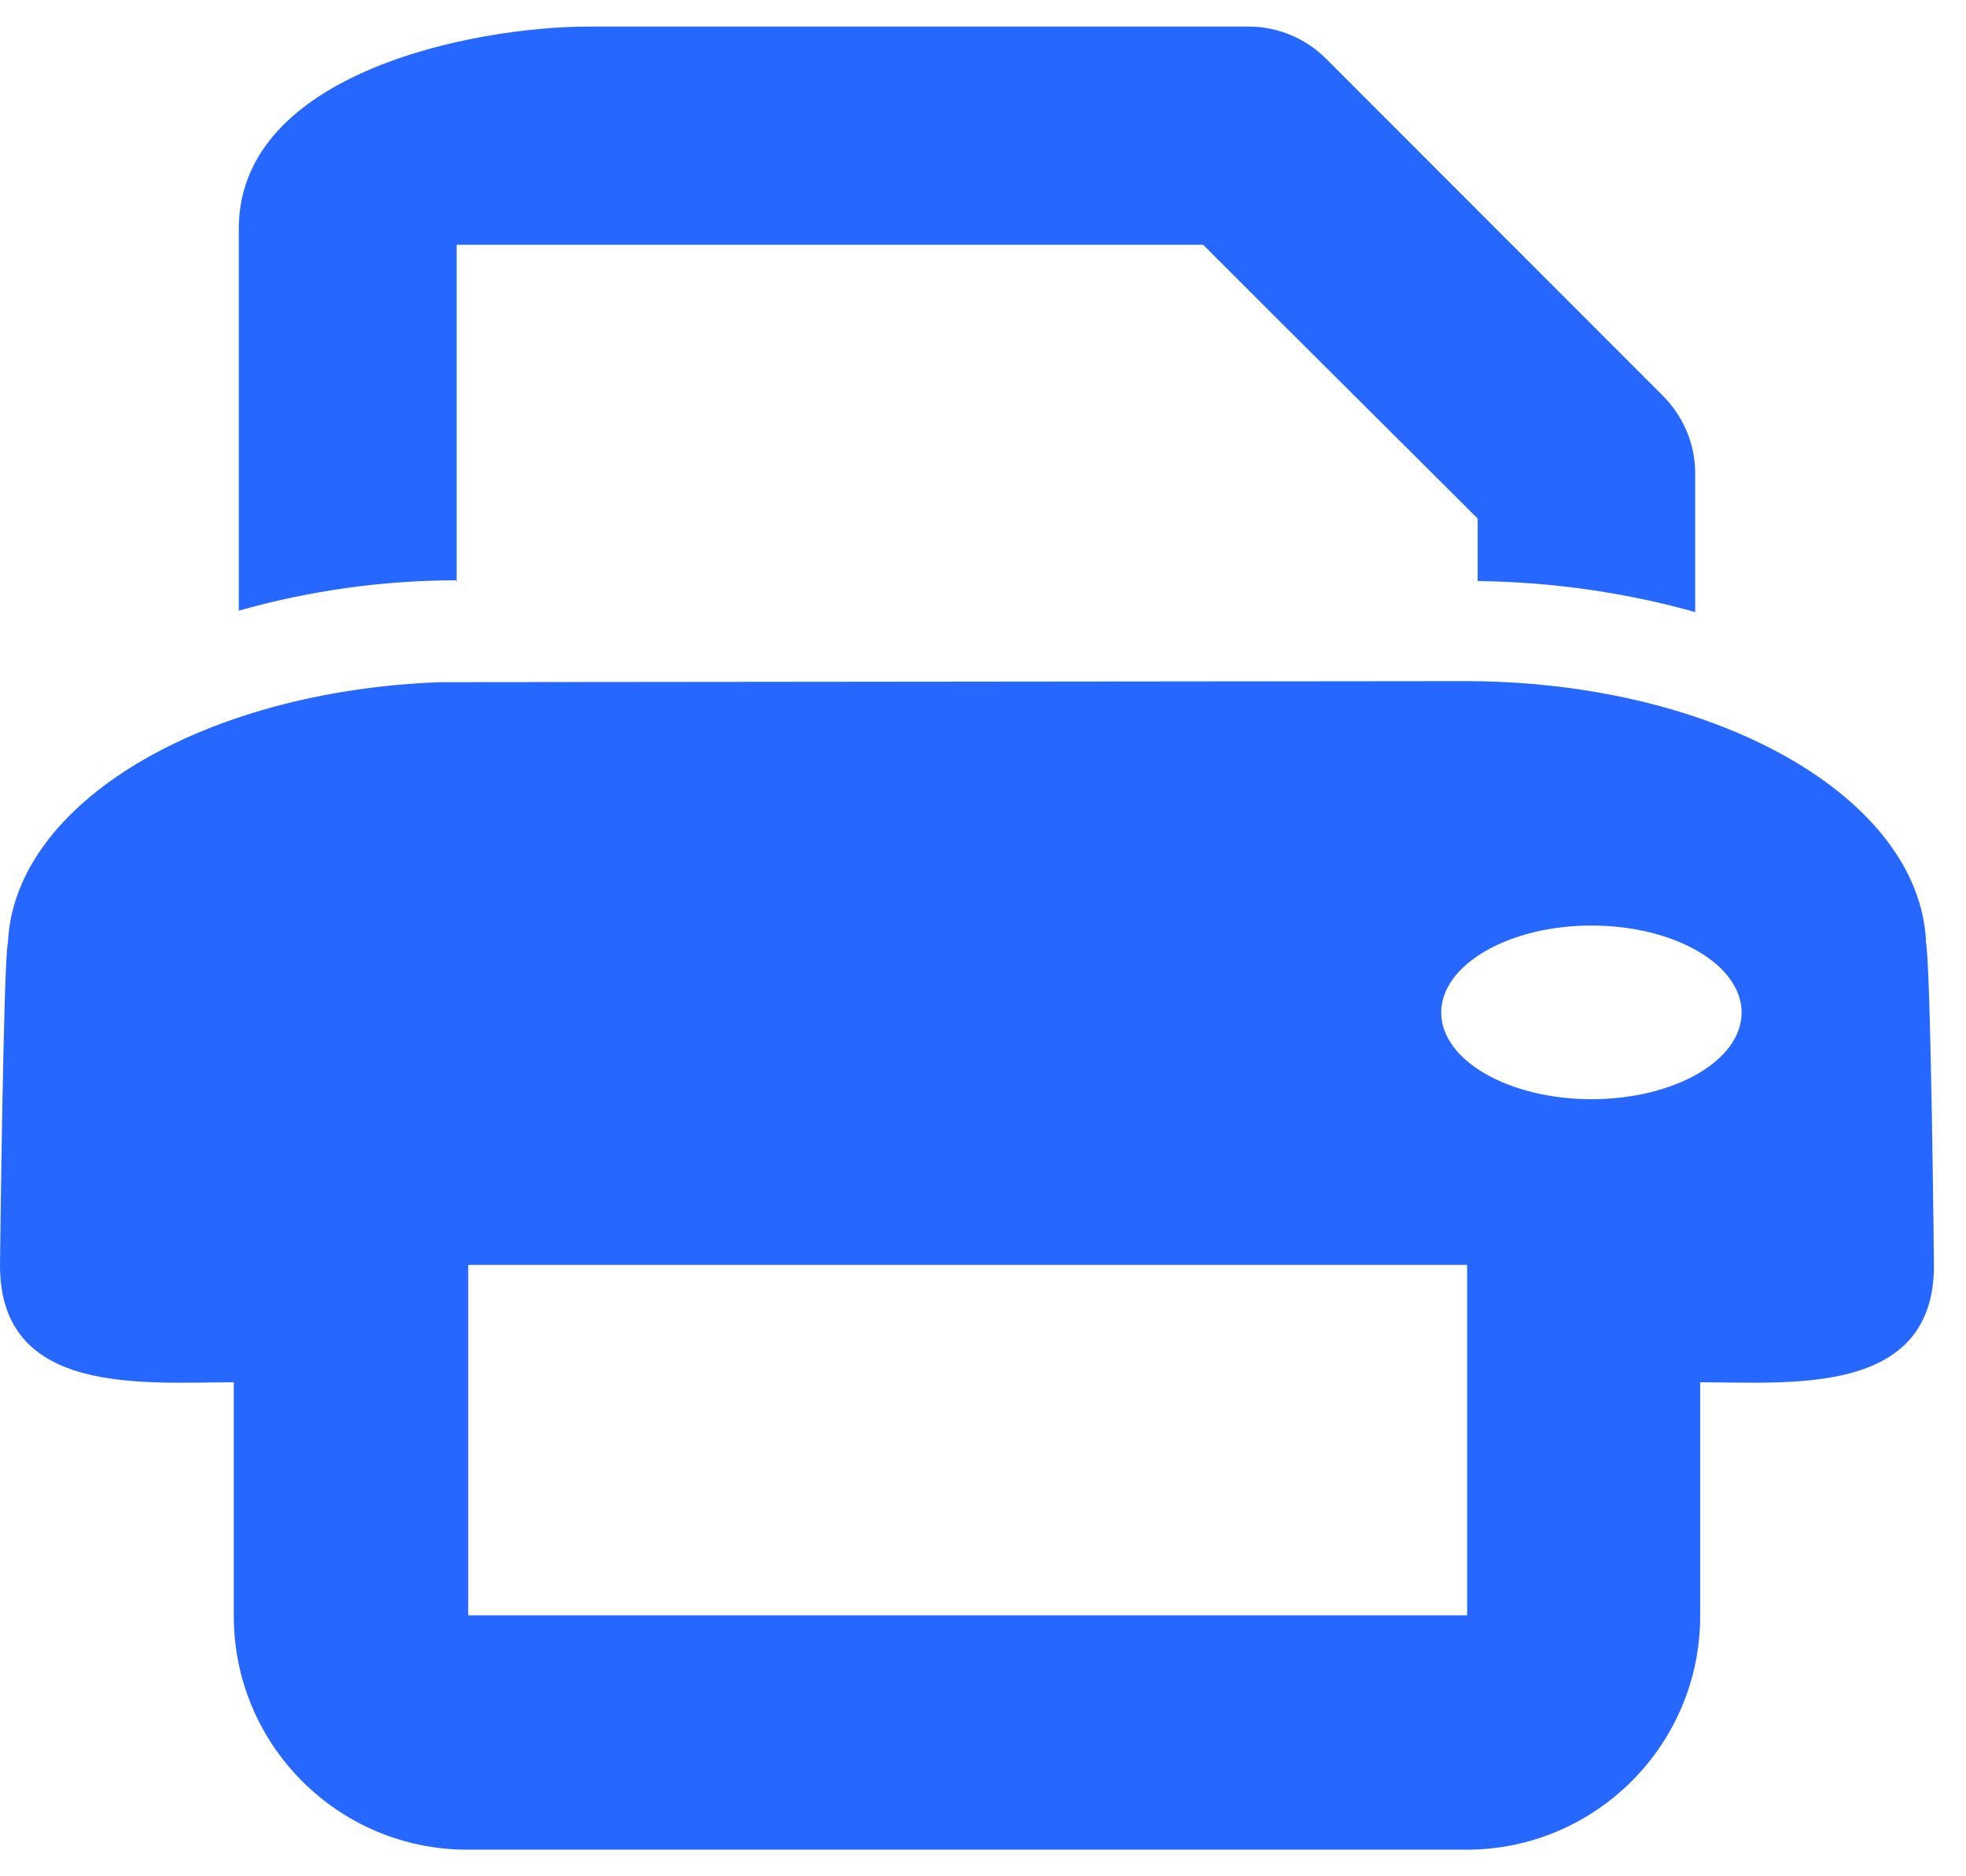
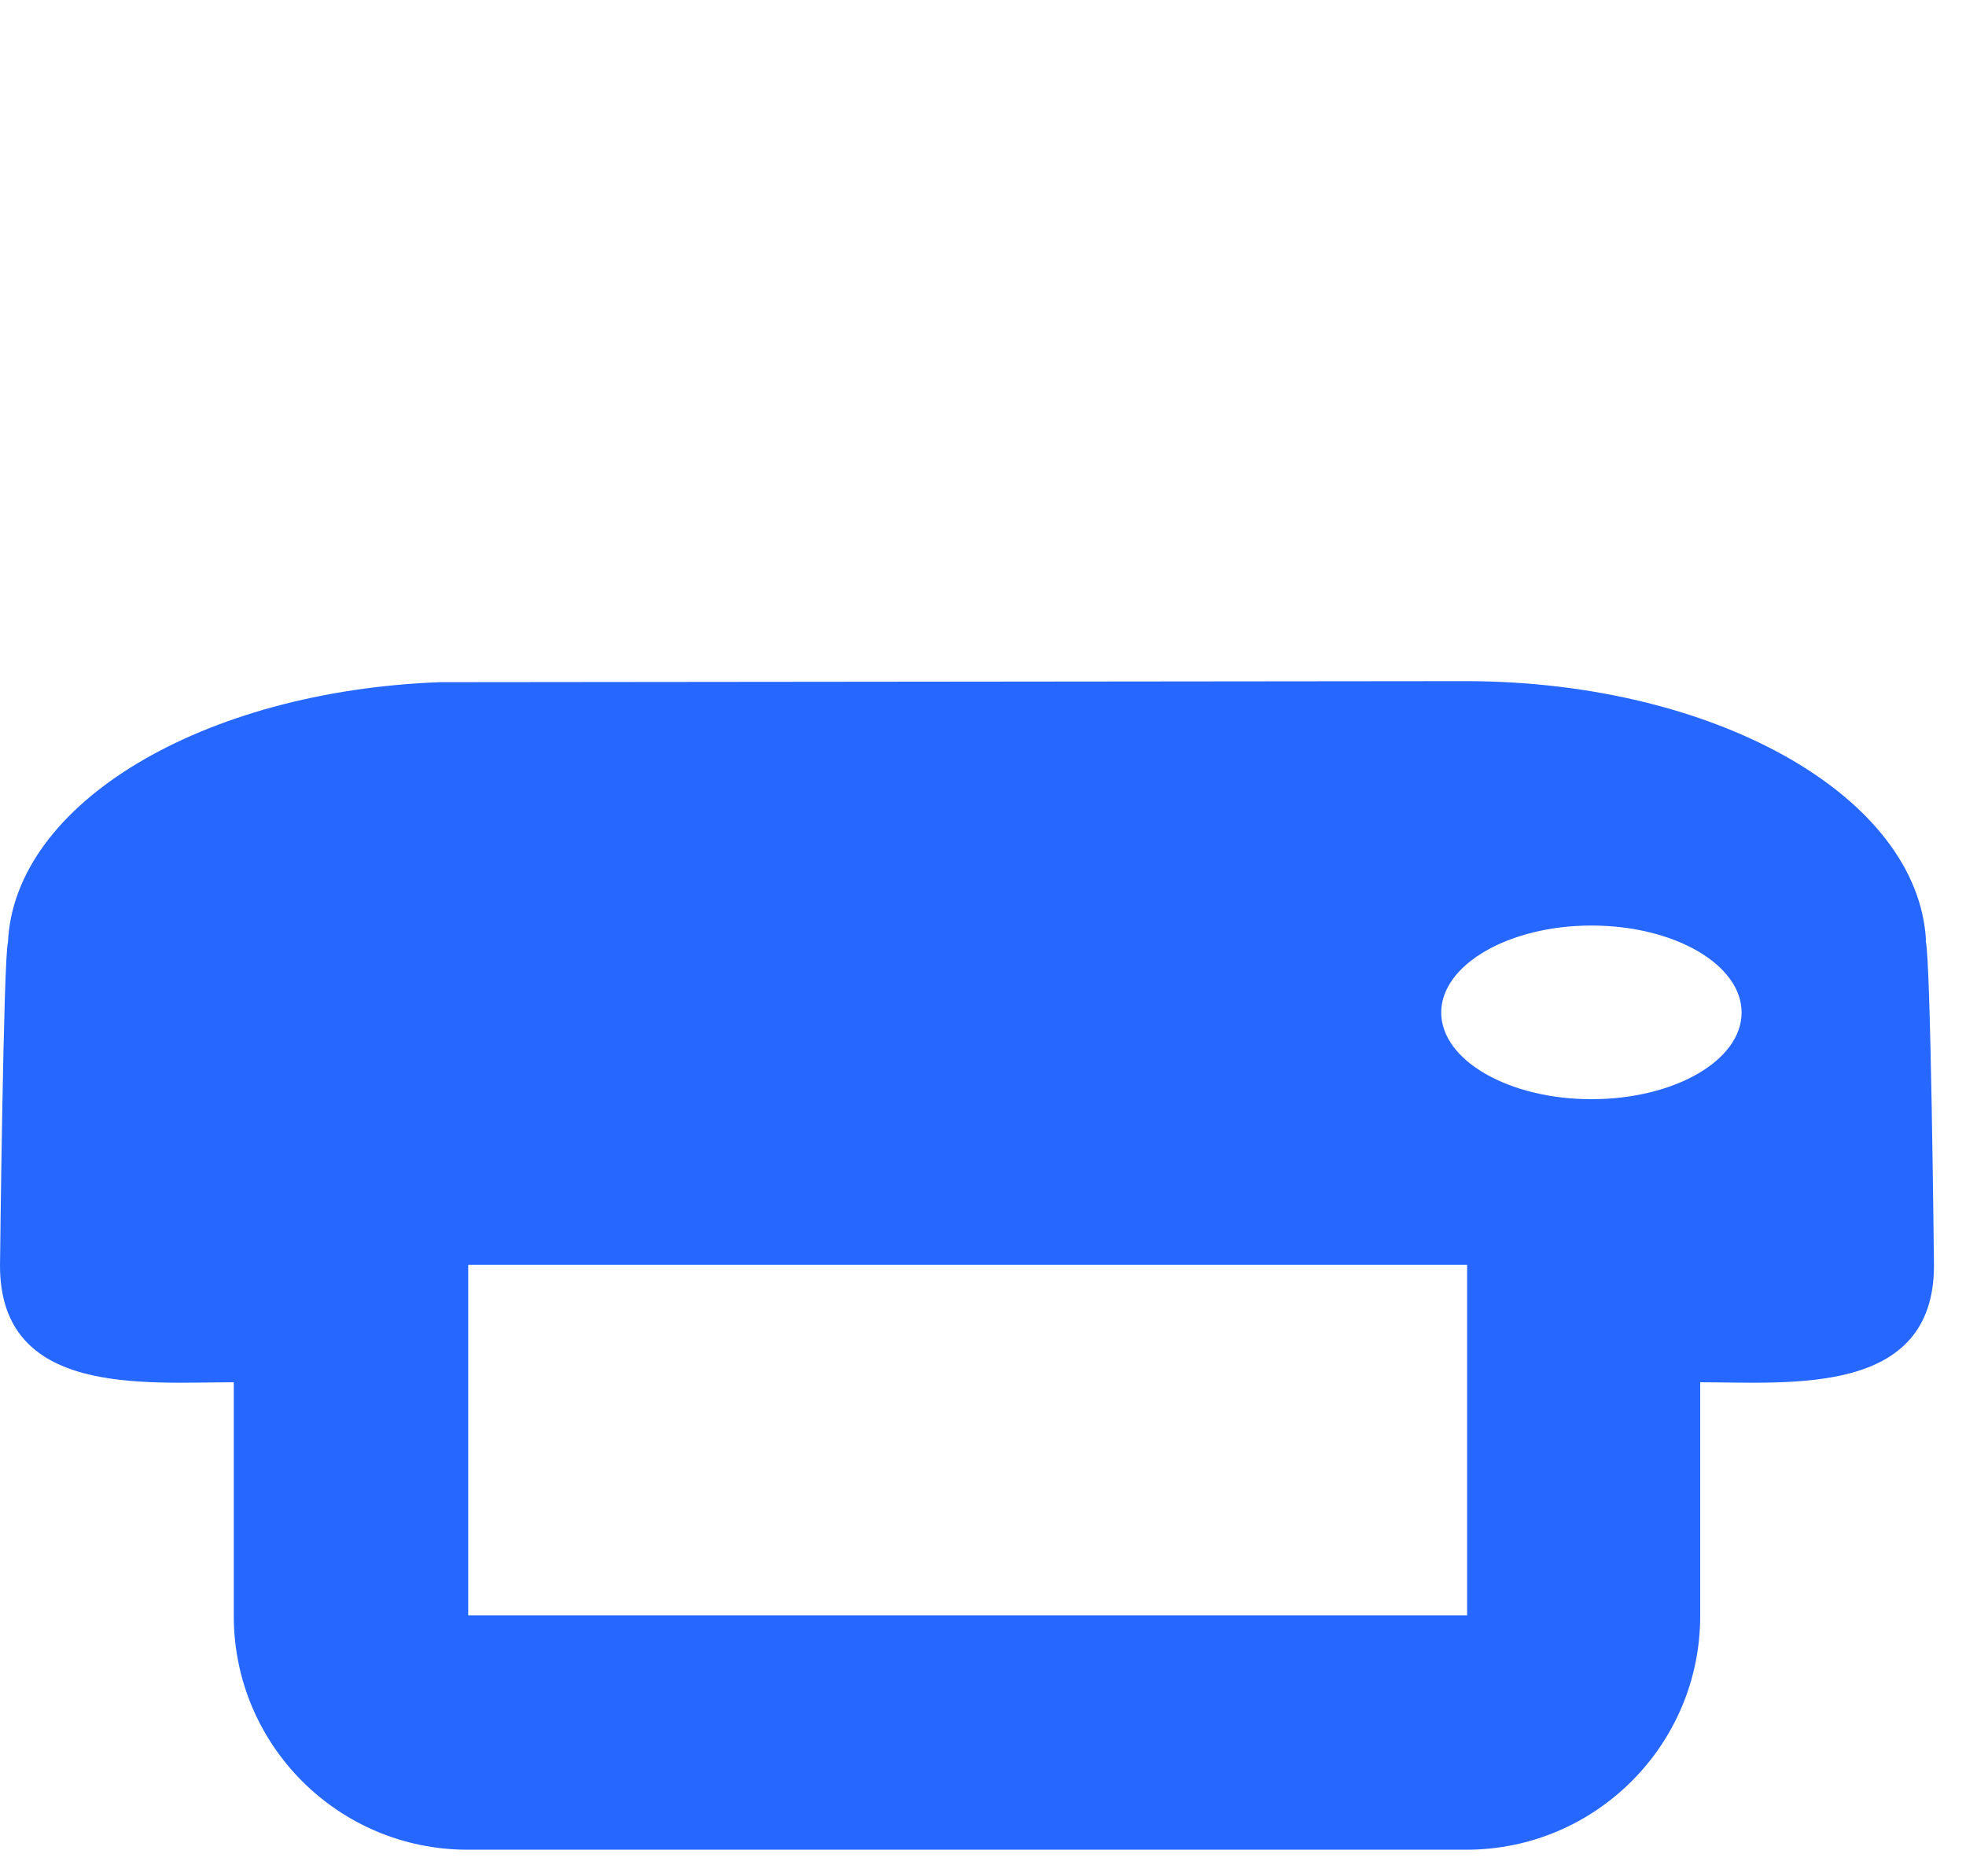
<svg xmlns="http://www.w3.org/2000/svg" width="44" height="42" viewBox="0 0 44 42" fill="none">
-   <path fill-rule="evenodd" clip-rule="evenodd" d="M10.22 13.021V5.479H26.927C27.932 6.491 32.321 10.857 33.071 11.607V13.006C34.817 13.029 36.456 13.284 37.939 13.701V10.587C37.939 9.938 37.676 9.327 37.221 8.864L29.678 1.314C29.222 0.858 28.596 0.595 27.955 0.595H13.18C10.606 0.595 5.344 1.623 5.344 5.123V13.67C6.92 13.222 8.574 12.99 10.212 12.99V13.013L10.22 13.021Z" fill="#2668FF" />
  <path fill-rule="evenodd" clip-rule="evenodd" d="M43.097 21.058H43.105C42.935 17.851 38.445 15.277 32.881 15.247L9.861 15.27C4.536 15.463 0.317 17.982 0.178 21.096C0.077 21.444 0 28.33 0 28.33C0 31.258 3.207 30.942 5.232 30.942V36.173C5.232 39.063 7.573 41.405 10.463 41.405H32.819C35.702 41.405 38.051 39.063 38.051 36.173V30.942C40.076 30.942 43.283 31.258 43.283 28.33C43.283 28.33 43.213 21.421 43.097 21.058ZM32.835 36.158H10.479V28.314H32.835V36.158ZM35.617 24.605C33.762 24.605 32.255 23.732 32.255 22.665C32.255 21.599 33.762 20.718 35.617 20.718C37.472 20.718 38.978 21.591 38.978 22.665C38.978 23.739 37.472 24.605 35.617 24.605Z" fill="#2668FF" />
</svg>